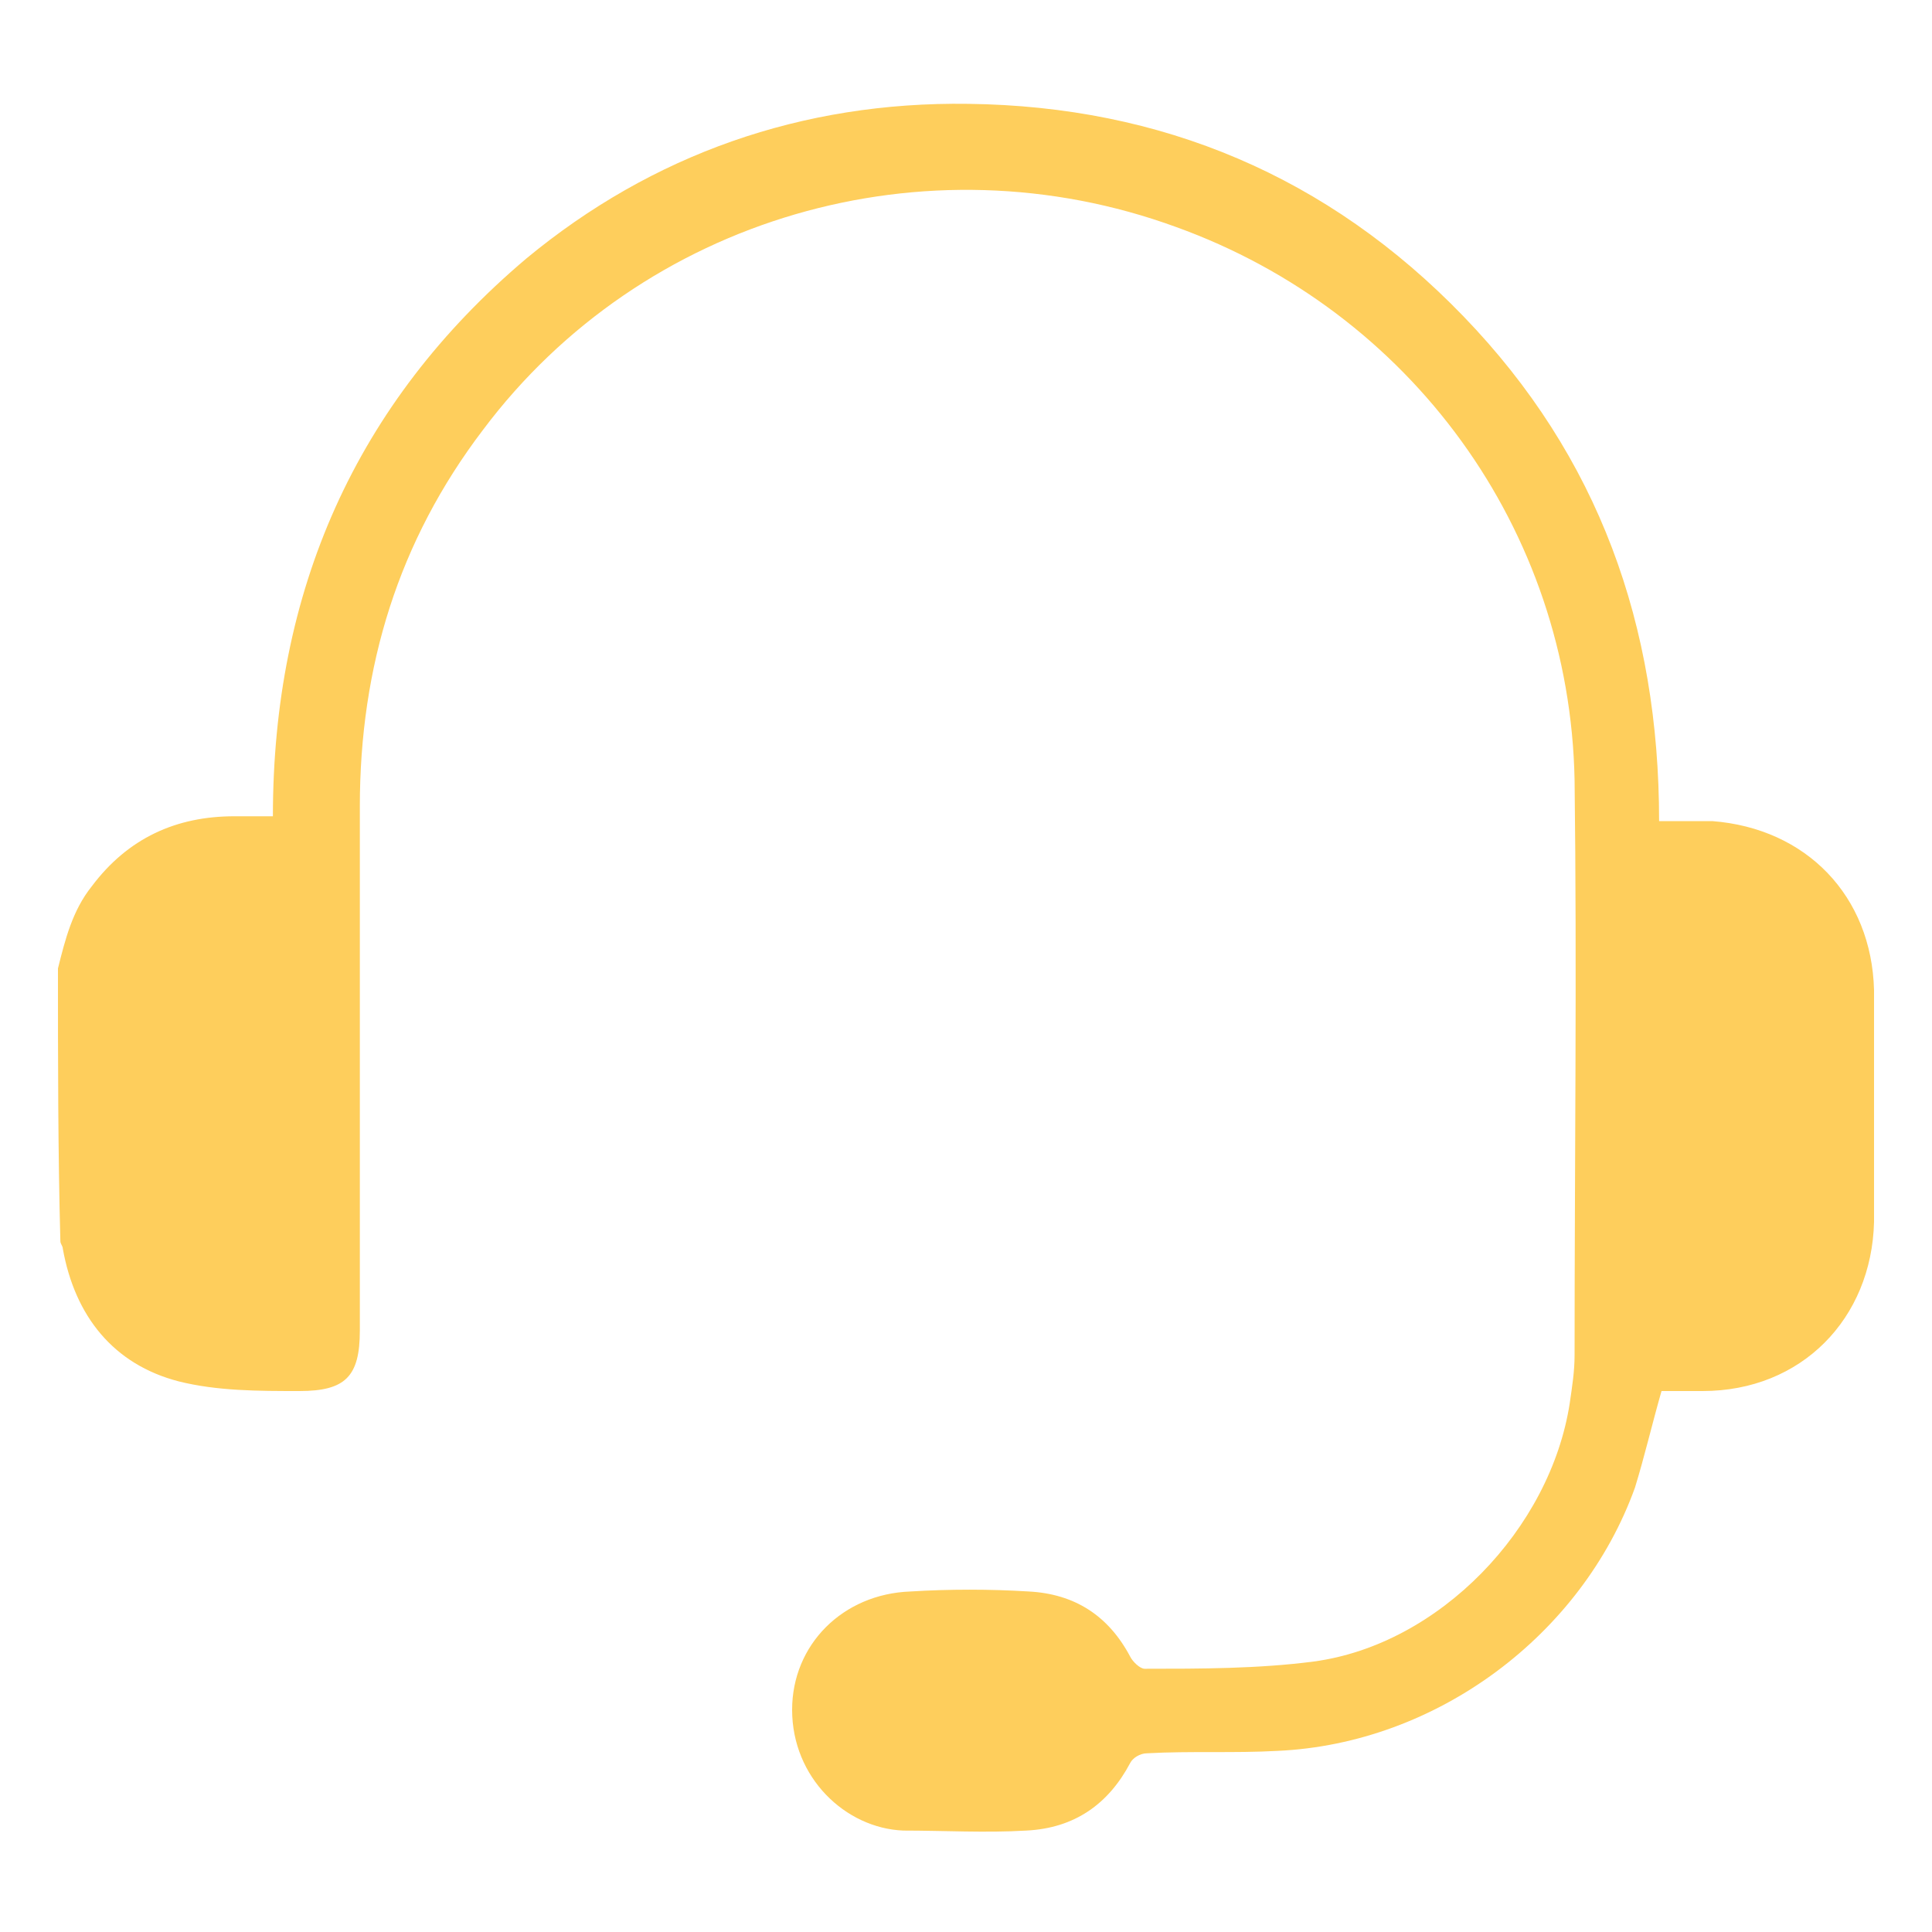
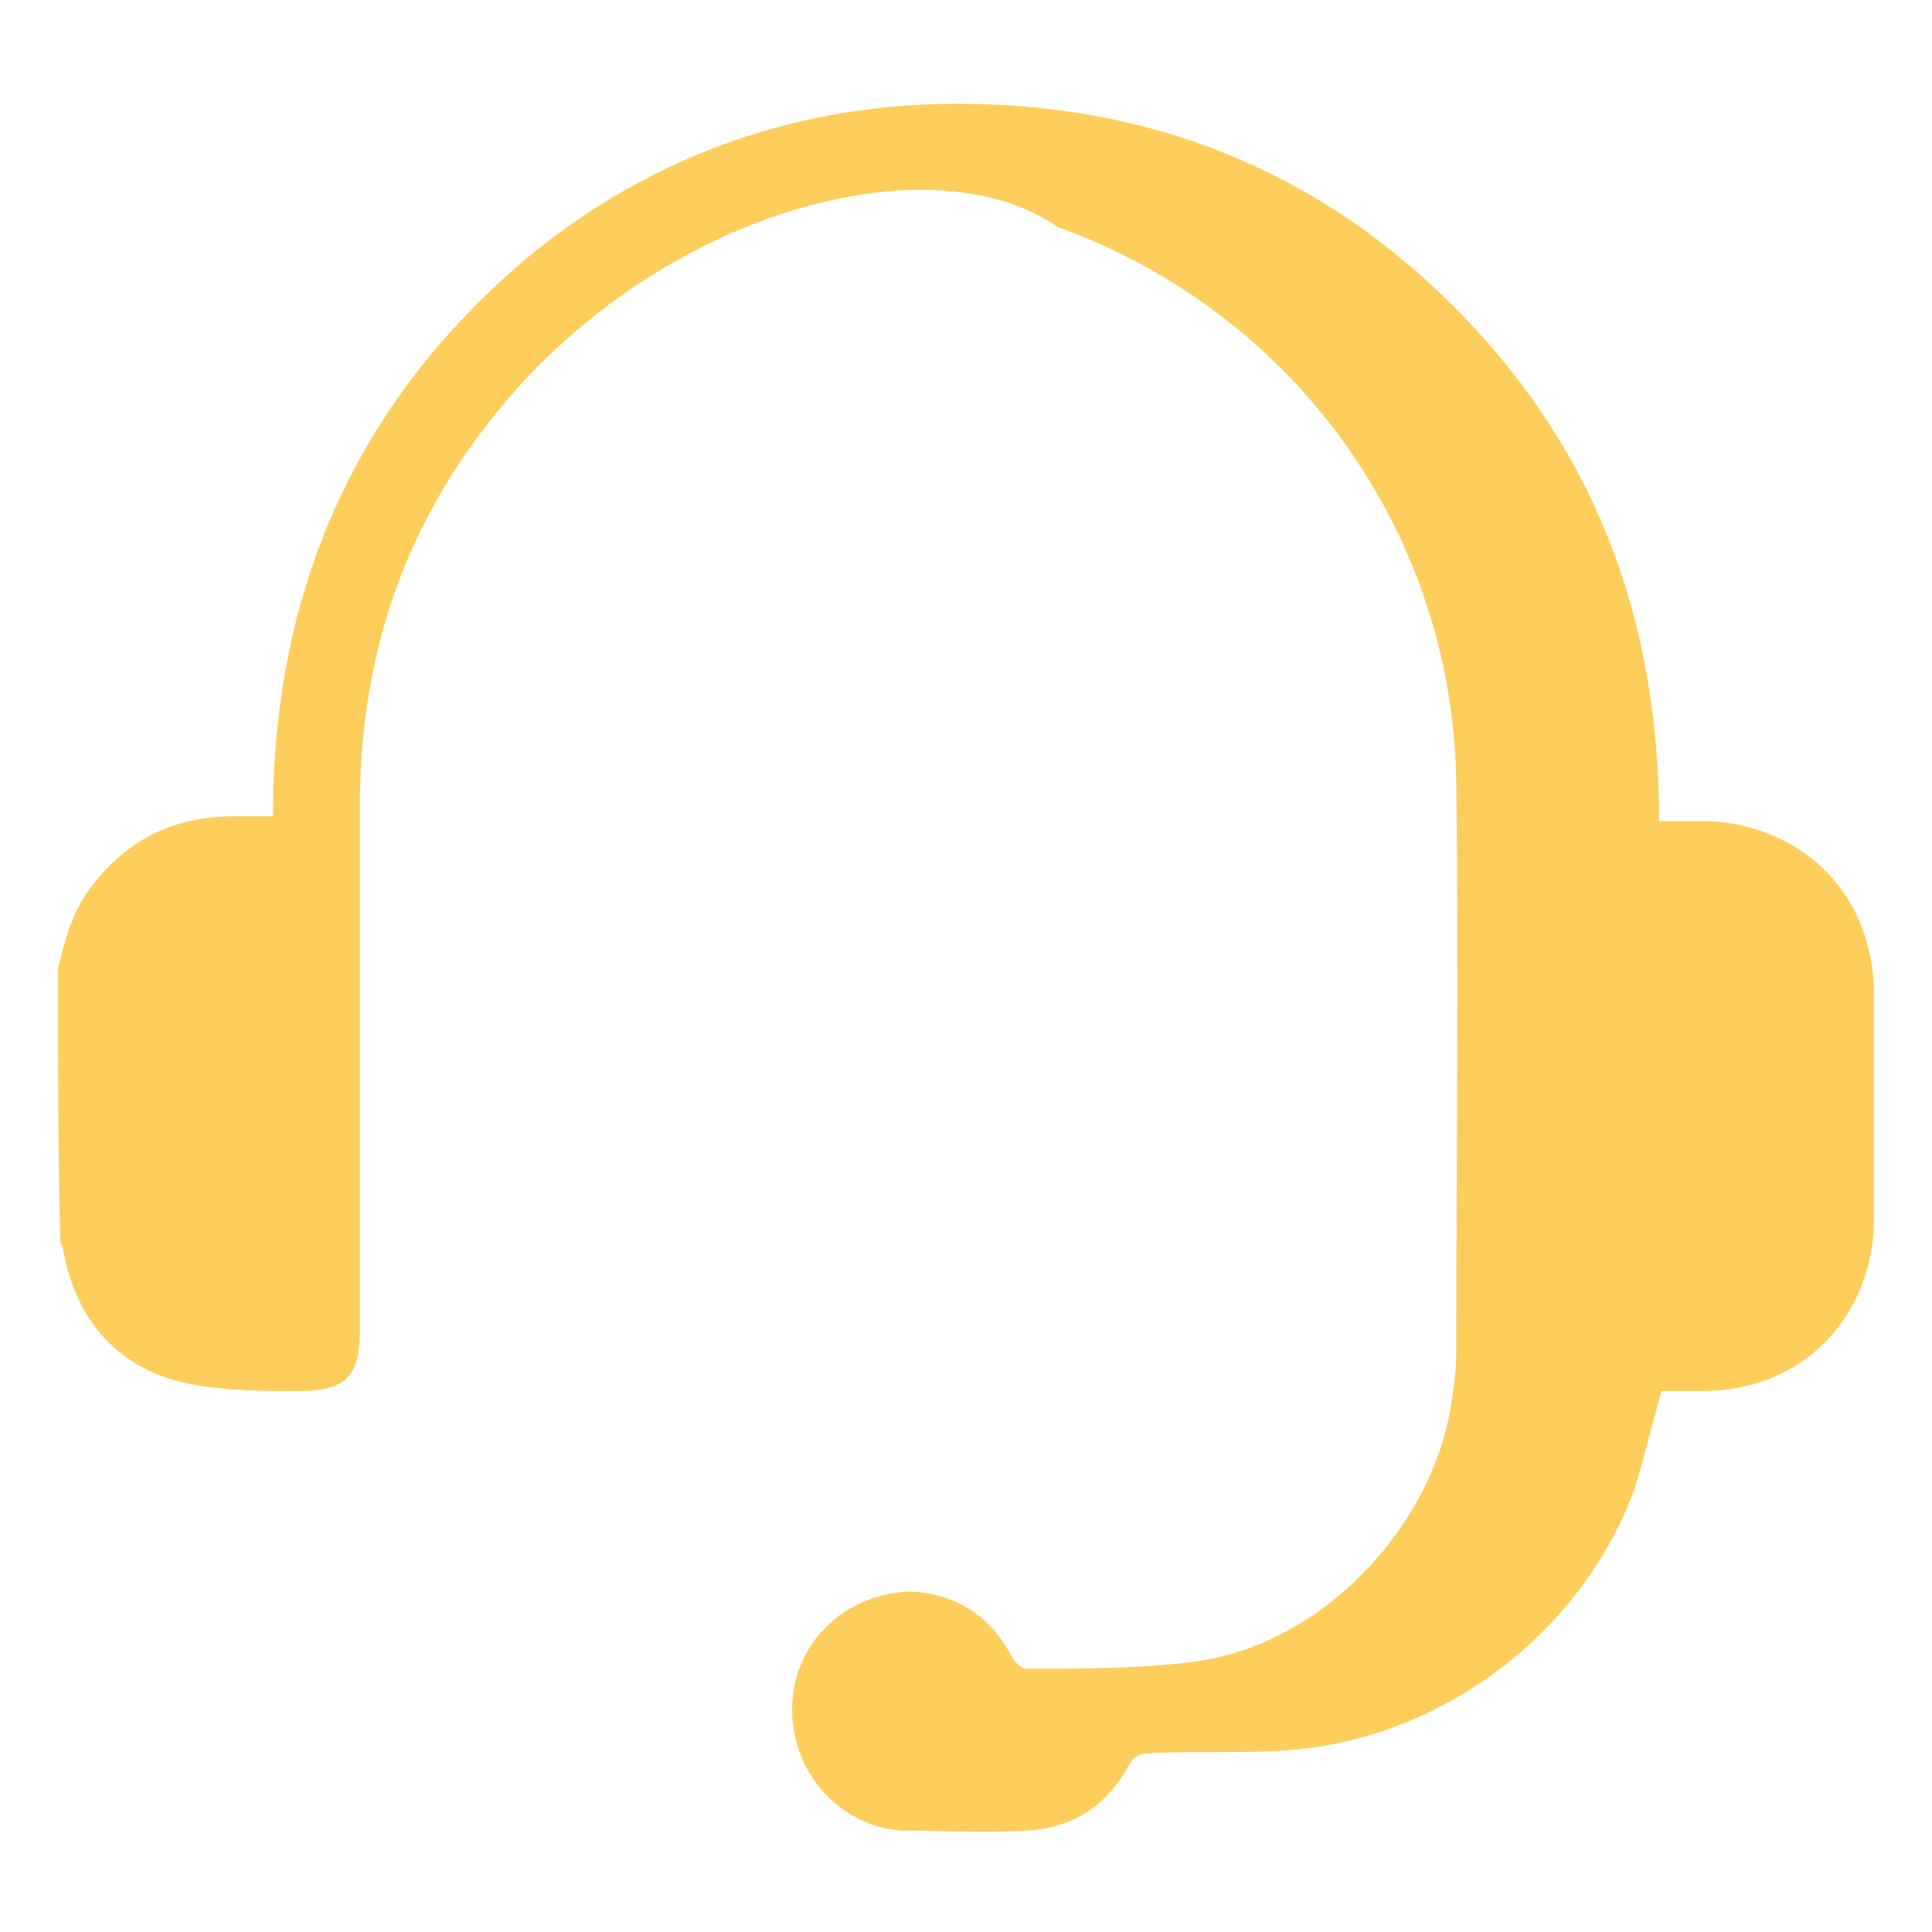
<svg xmlns="http://www.w3.org/2000/svg" version="1.1" id="Layer_1" x="0px" y="0px" viewBox="0 0 80 80" style="enable-background:new 0 0 80 80;" xml:space="preserve">
  <style type="text/css">
	.st0{fill:#FECE5C;}
</style>
-   <path class="st0" d="M2.4,40.1c0.3-1.2,0.6-2.4,1.4-3.4c1.5-2,3.5-2.9,5.9-2.9c0.5,0,1,0,1.6,0c0-9.3,3.4-17.1,10.5-23.1  C27,6.4,33.2,4.2,40.1,4.3c8,0.1,14.9,3,20.5,8.8c5.6,5.8,8.1,12.8,8.1,20.9c0.8,0,1.5,0,2.2,0c3.9,0.3,6.6,3.1,6.7,7  c0,3.2,0,6.4,0,9.6c-0.1,4-3,7-7.1,7c-0.6,0-1.2,0-1.7,0c-0.4,1.4-0.7,2.7-1.1,4c-2.2,6.1-8.2,10.6-14.8,10.9  c-1.8,0.1-3.6,0-5.4,0.1c-0.3,0-0.6,0.2-0.7,0.4c-0.9,1.7-2.3,2.7-4.3,2.8c-1.7,0.1-3.4,0-5.1,0c-2.4-0.1-4.6-2.2-4.6-5  c0-2.7,2.1-4.8,4.9-4.9c1.6-0.1,3.3-0.1,4.9,0c1.9,0.1,3.3,1,4.2,2.7c0.1,0.2,0.4,0.5,0.6,0.5c2.3,0,4.7,0,7-0.3  c5.2-0.7,9.8-5.5,10.6-10.7c0.1-0.7,0.2-1.3,0.2-2c0-7.9,0.1-15.9,0-23.8c-0.2-10.4-6.8-19.4-16.5-22.9C38.3,5.6,26.6,9,20,17.8  c-3.5,4.6-5.1,9.8-5.1,15.6c0,7.2,0,14.5,0,21.7c0,1.9-0.6,2.5-2.5,2.5c-1.7,0-3.4,0-5-0.4c-2.7-0.7-4.3-2.7-4.8-5.5  c0-0.1-0.1-0.2-0.1-0.3C2.4,47.7,2.4,43.9,2.4,40.1z" />
+   <path class="st0" d="M2.4,40.1c0.3-1.2,0.6-2.4,1.4-3.4c1.5-2,3.5-2.9,5.9-2.9c0.5,0,1,0,1.6,0c0-9.3,3.4-17.1,10.5-23.1  C27,6.4,33.2,4.2,40.1,4.3c8,0.1,14.9,3,20.5,8.8c5.6,5.8,8.1,12.8,8.1,20.9c0.8,0,1.5,0,2.2,0c3.9,0.3,6.6,3.1,6.7,7  c0,3.2,0,6.4,0,9.6c-0.1,4-3,7-7.1,7c-0.6,0-1.2,0-1.7,0c-0.4,1.4-0.7,2.7-1.1,4c-2.2,6.1-8.2,10.6-14.8,10.9  c-1.8,0.1-3.6,0-5.4,0.1c-0.3,0-0.6,0.2-0.7,0.4c-0.9,1.7-2.3,2.7-4.3,2.8c-1.7,0.1-3.4,0-5.1,0c-2.4-0.1-4.6-2.2-4.6-5  c0-2.7,2.1-4.8,4.9-4.9c1.9,0.1,3.3,1,4.2,2.7c0.1,0.2,0.4,0.5,0.6,0.5c2.3,0,4.7,0,7-0.3  c5.2-0.7,9.8-5.5,10.6-10.7c0.1-0.7,0.2-1.3,0.2-2c0-7.9,0.1-15.9,0-23.8c-0.2-10.4-6.8-19.4-16.5-22.9C38.3,5.6,26.6,9,20,17.8  c-3.5,4.6-5.1,9.8-5.1,15.6c0,7.2,0,14.5,0,21.7c0,1.9-0.6,2.5-2.5,2.5c-1.7,0-3.4,0-5-0.4c-2.7-0.7-4.3-2.7-4.8-5.5  c0-0.1-0.1-0.2-0.1-0.3C2.4,47.7,2.4,43.9,2.4,40.1z" />
</svg>